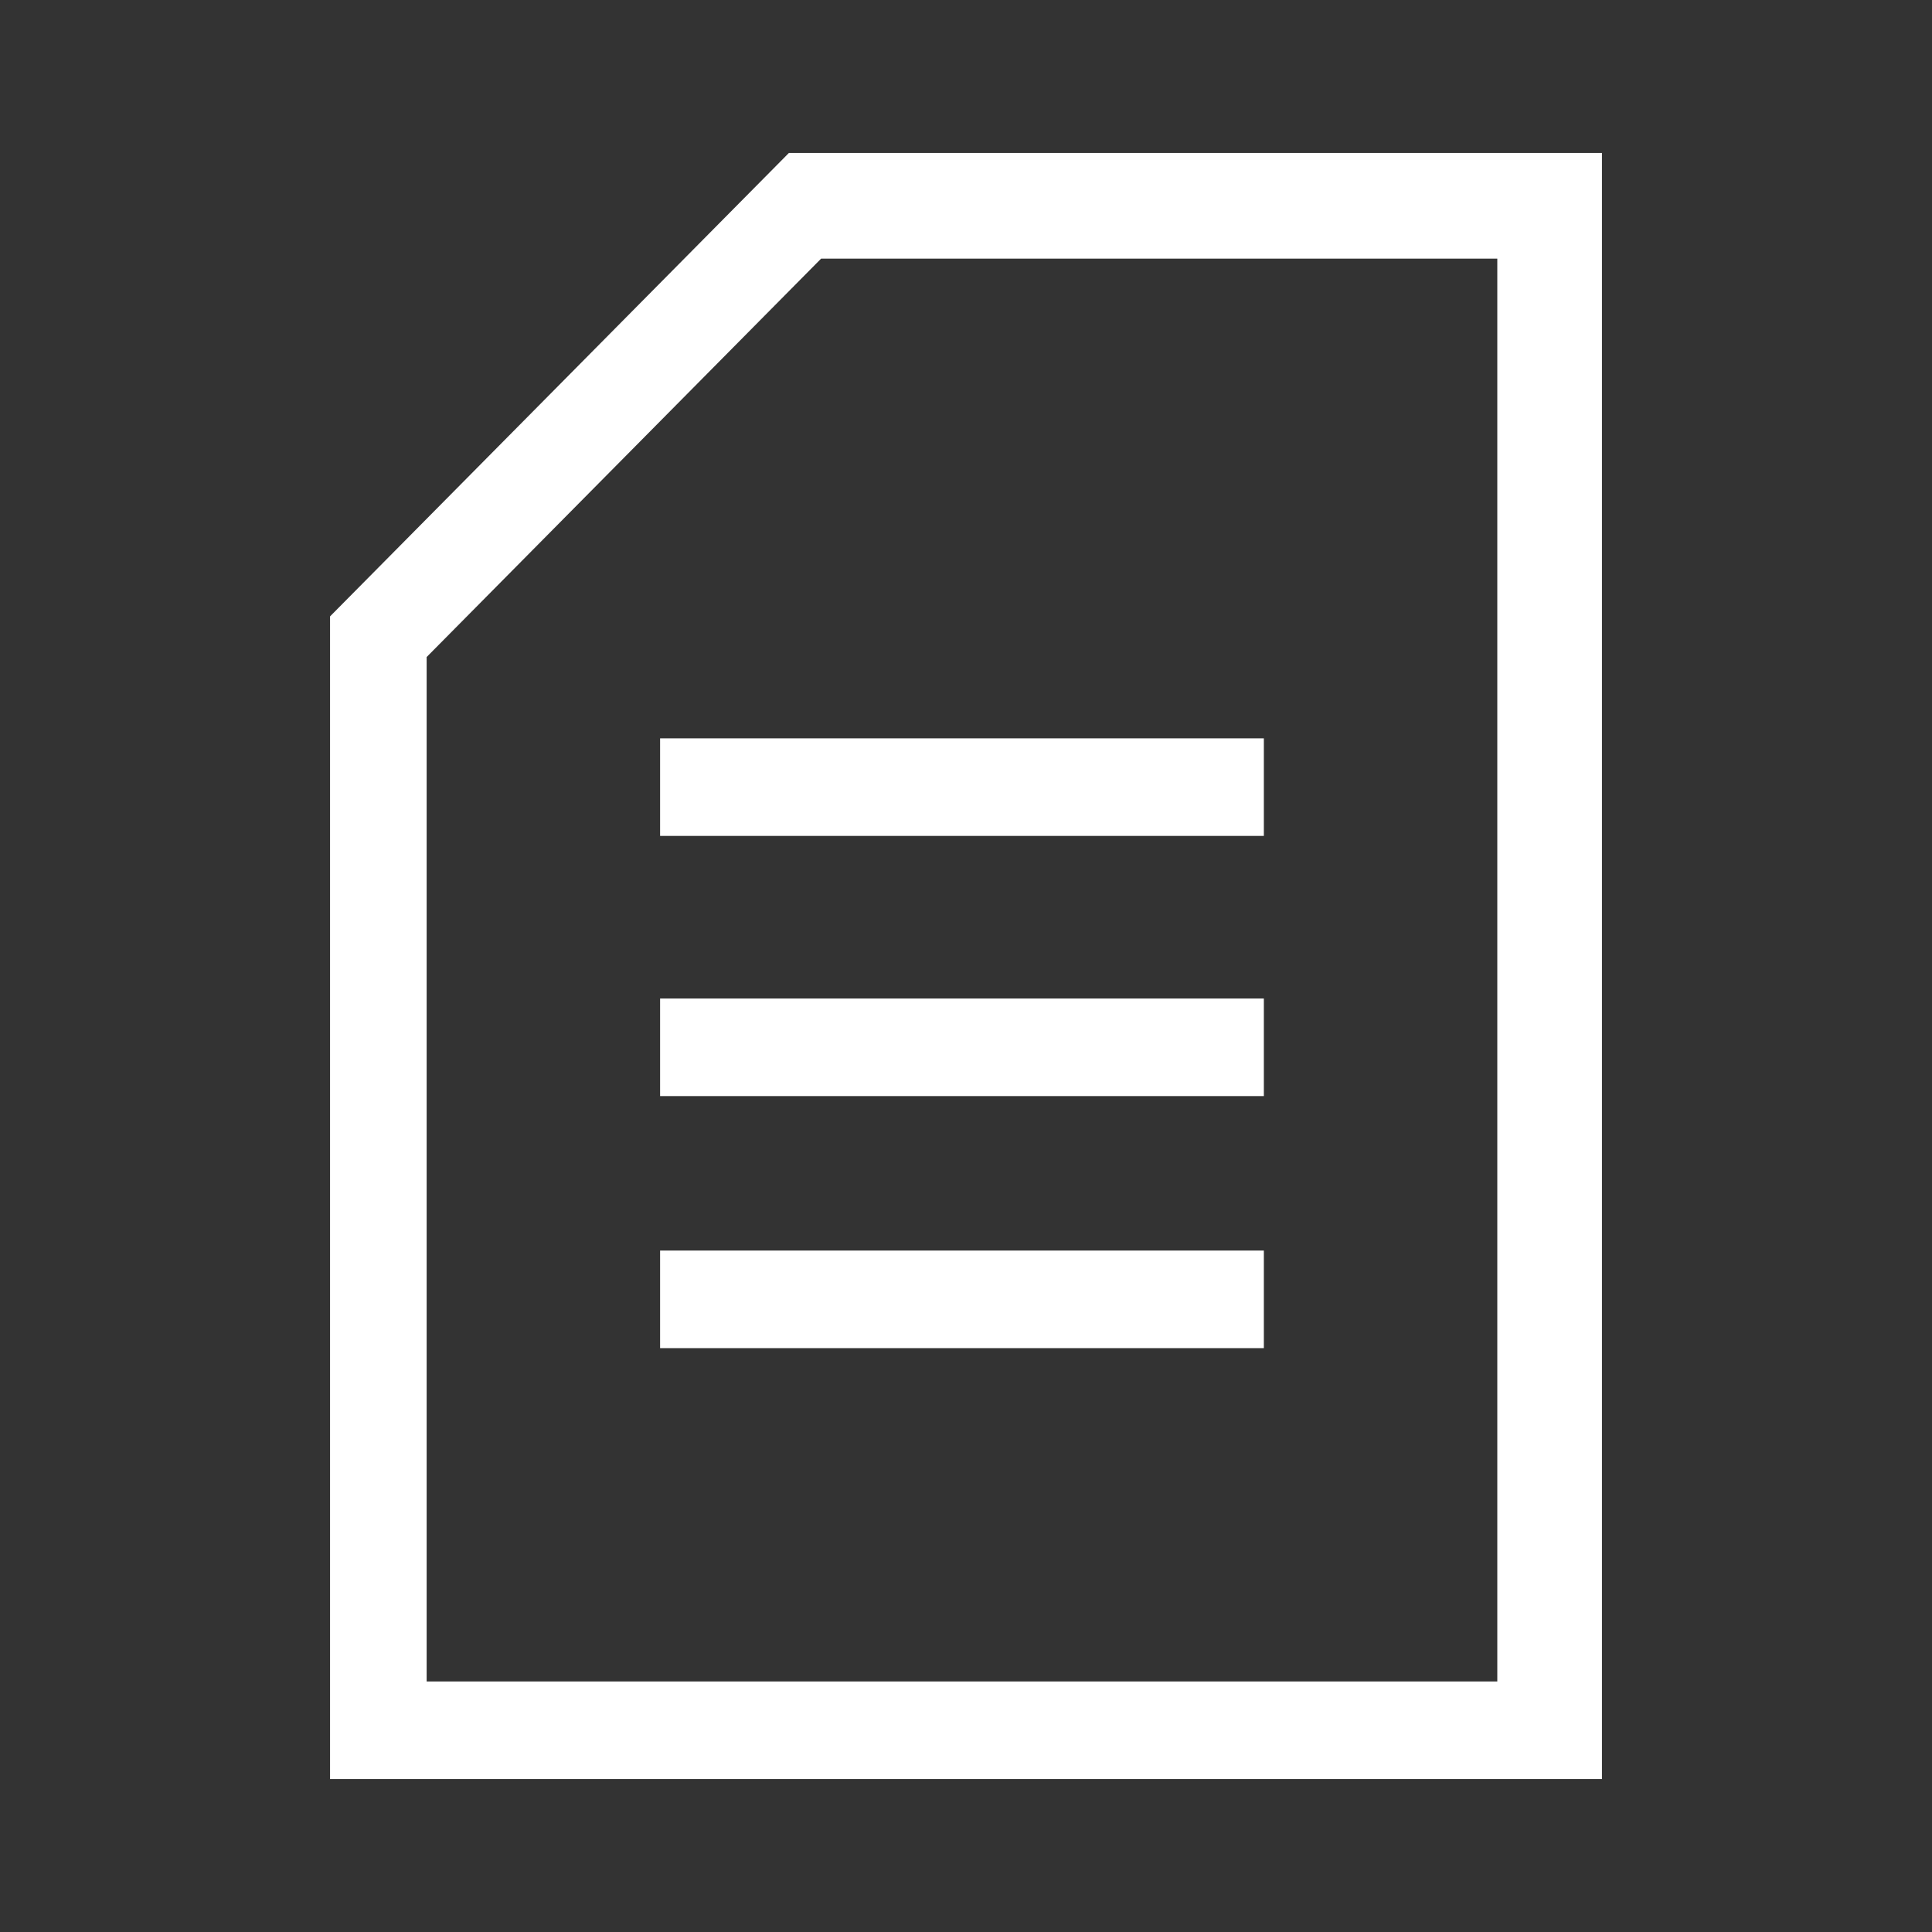
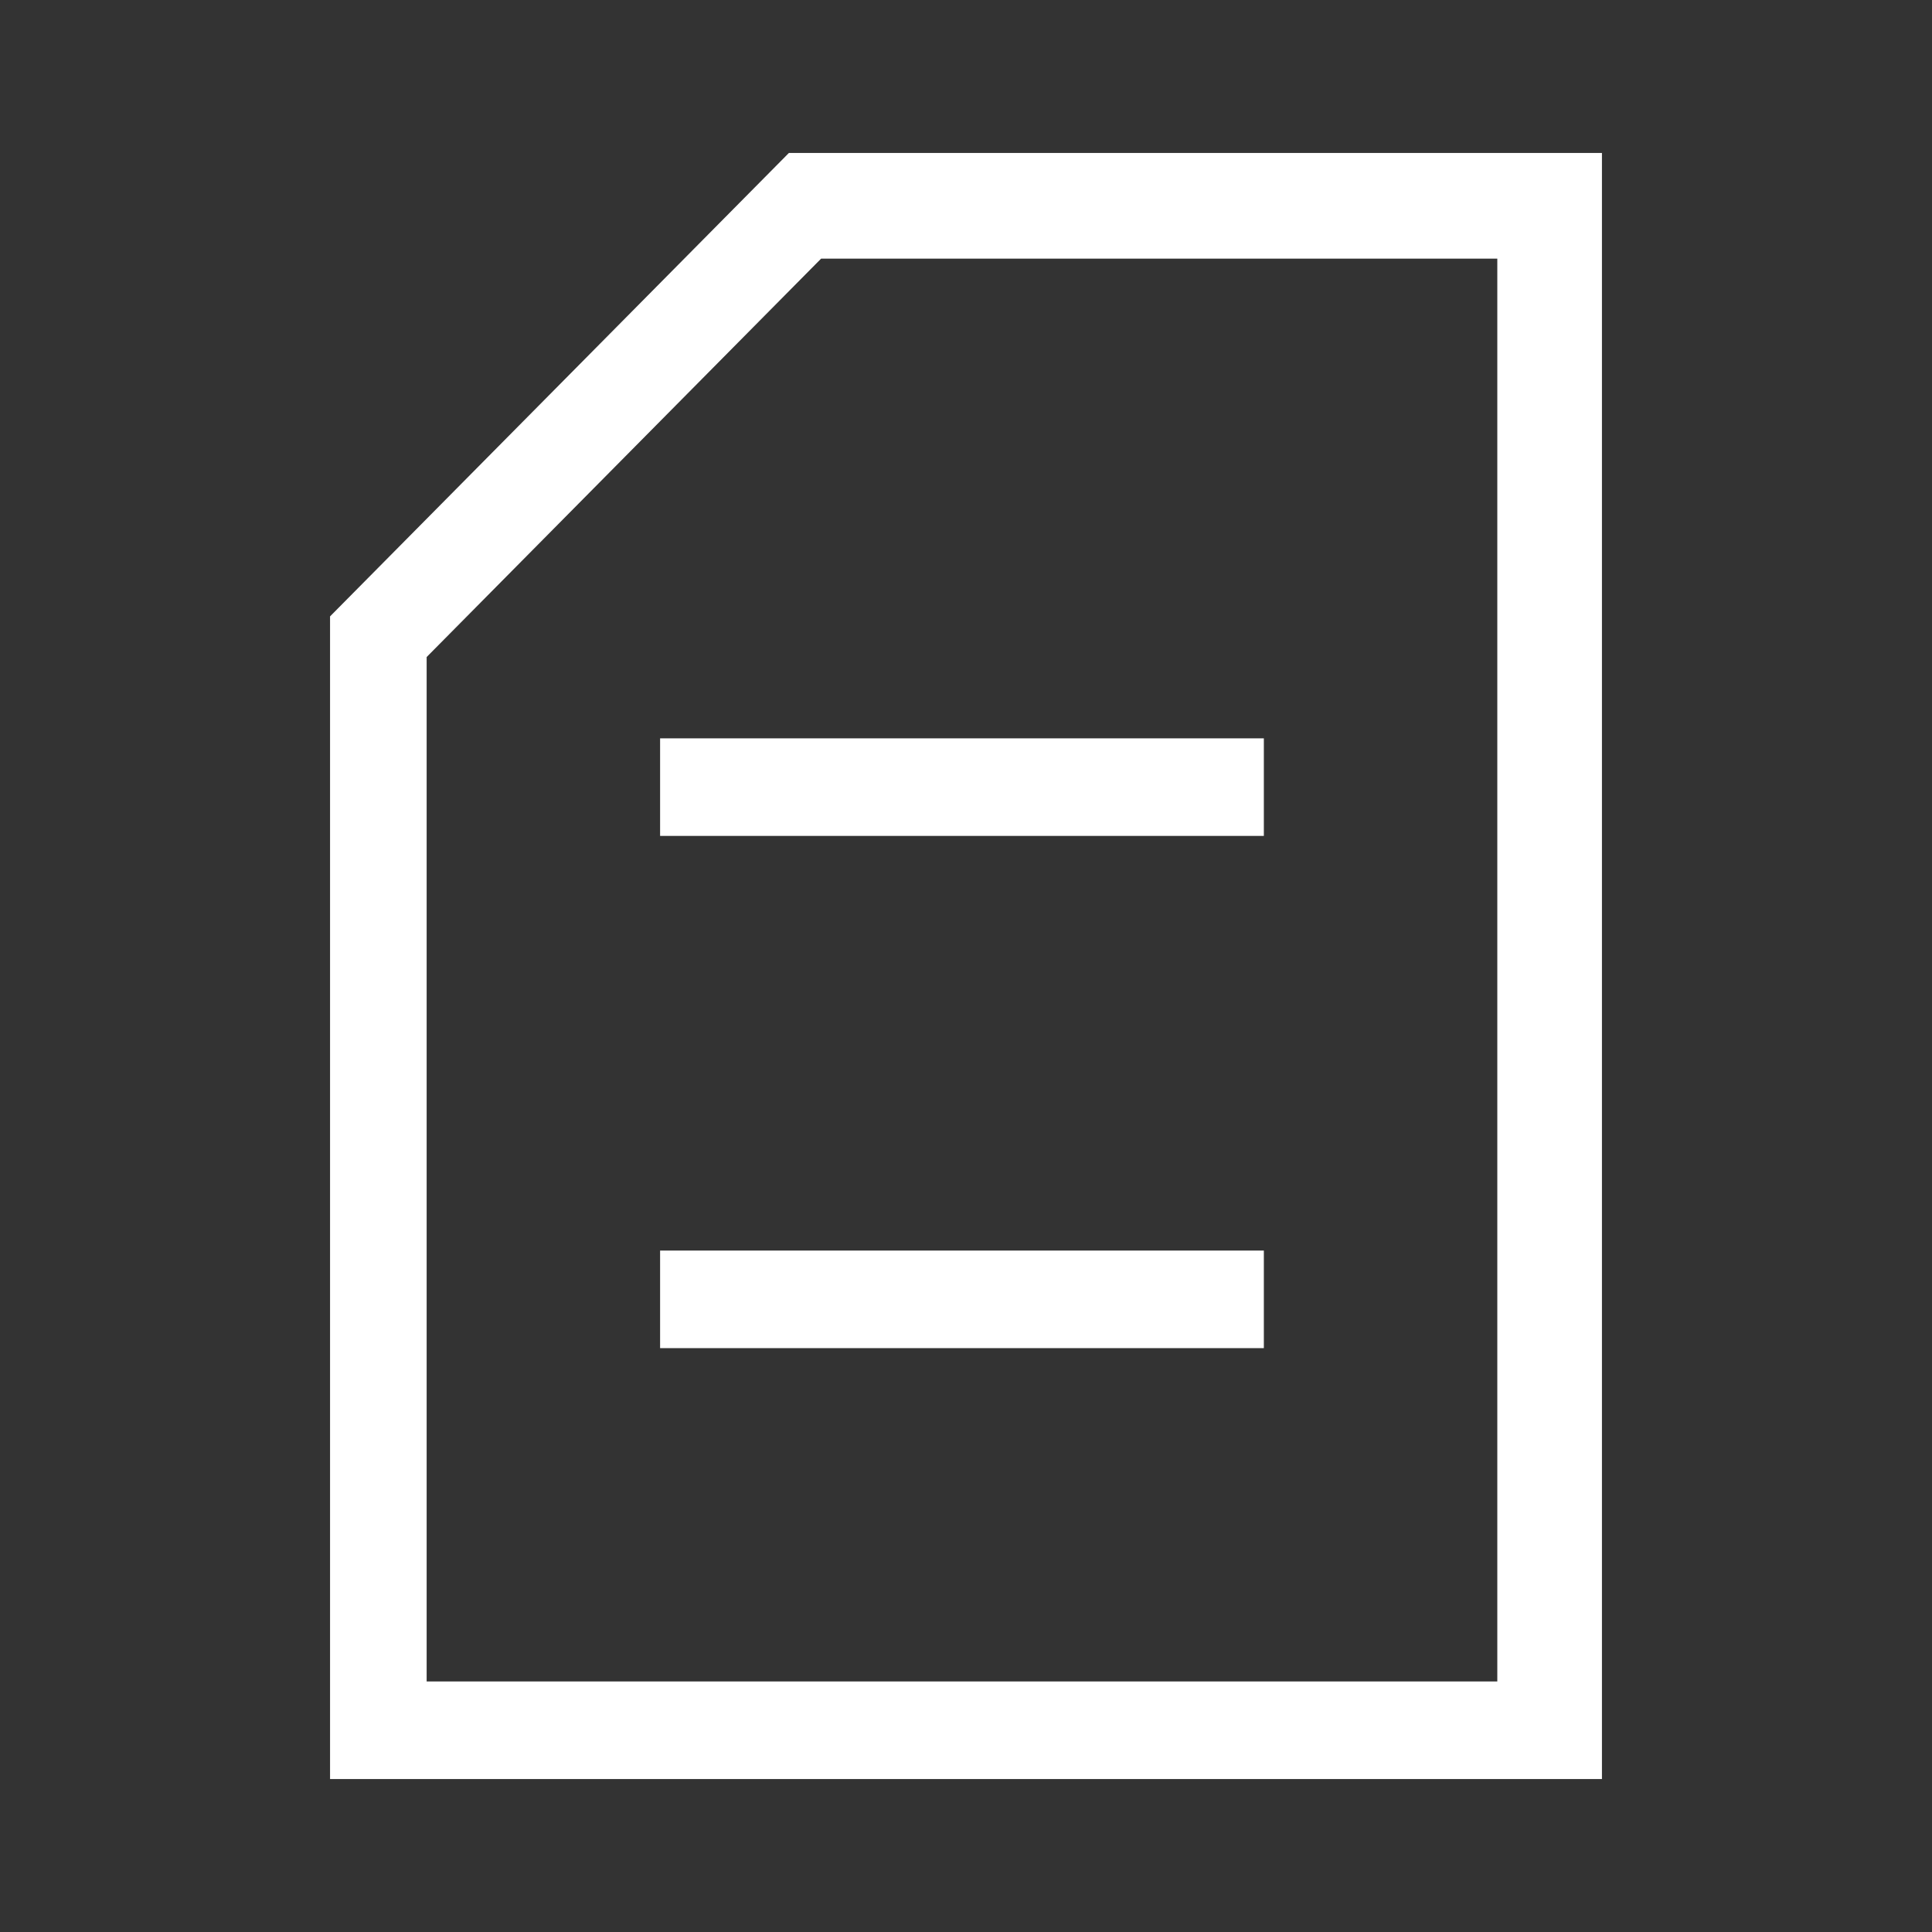
<svg xmlns="http://www.w3.org/2000/svg" xmlns:xlink="http://www.w3.org/1999/xlink" version="1.1" id="レイヤー_1" x="0px" y="0px" viewBox="0 0 24 24" style="enable-background:new 0 0 24 24;" xml:space="preserve">
  <rect x="0" y="0" width="24" height="24" fill="#333333" stroke="none" />
  <style type="text/css">
	.st0{fill:#FFFFFF;}
</style>
  <symbol id="icon_ft1" viewBox="-7.9 -10 15.8 20">
    <path class="st0" d="M-2.2,10l-5.7-5.7V-10H7.9v20H-2.2z M-6.7-8.8V3.8l4.9,4.9h8.4V-8.8H-6.7z" />
    <g>
      <rect x="-3.8" y="1.6" class="st0" width="7.5" height="1.2" />
-       <rect x="-3.8" y="-1.6" class="st0" width="7.5" height="1.2" />
      <rect x="-3.8" y="-4.7" class="st0" width="7.5" height="1.2" />
    </g>
  </symbol>
  <use xlink:href="#icon_ft1" width="15.8" height="20" x="-7.9" y="-10" transform="matrix(1 0 0 -1.01 12 12)" style="overflow:visible;" />
</svg>